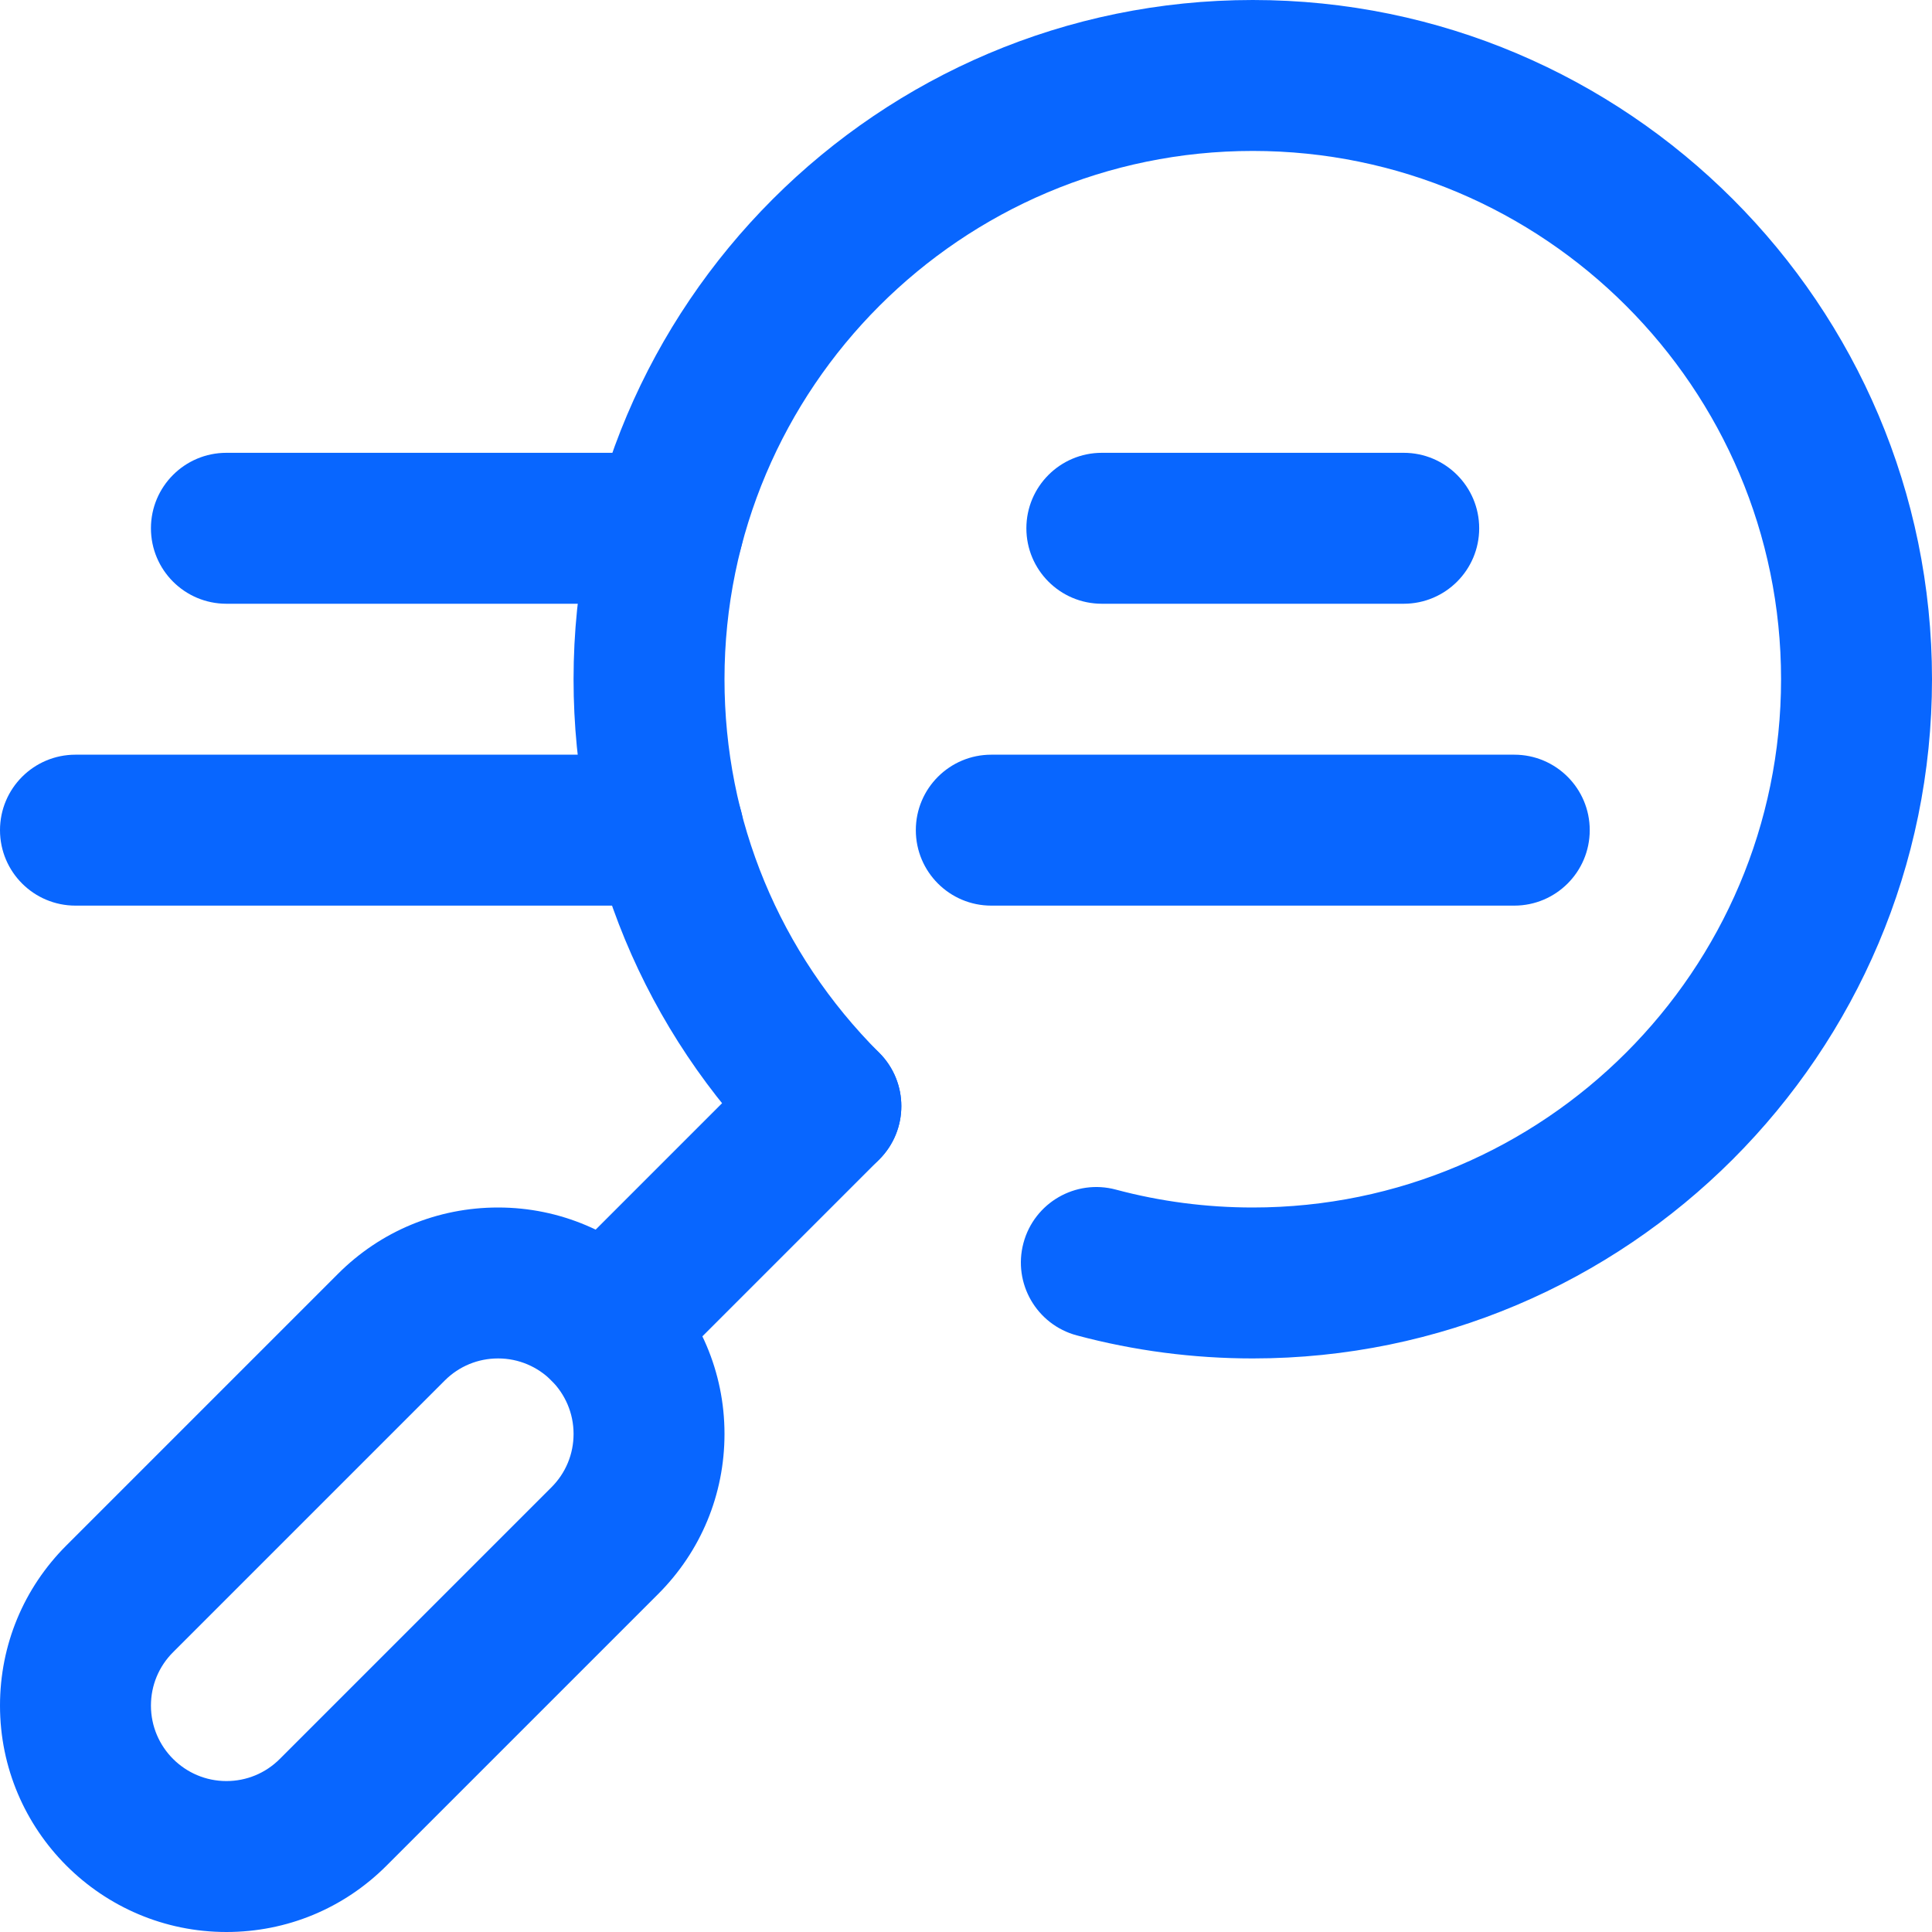
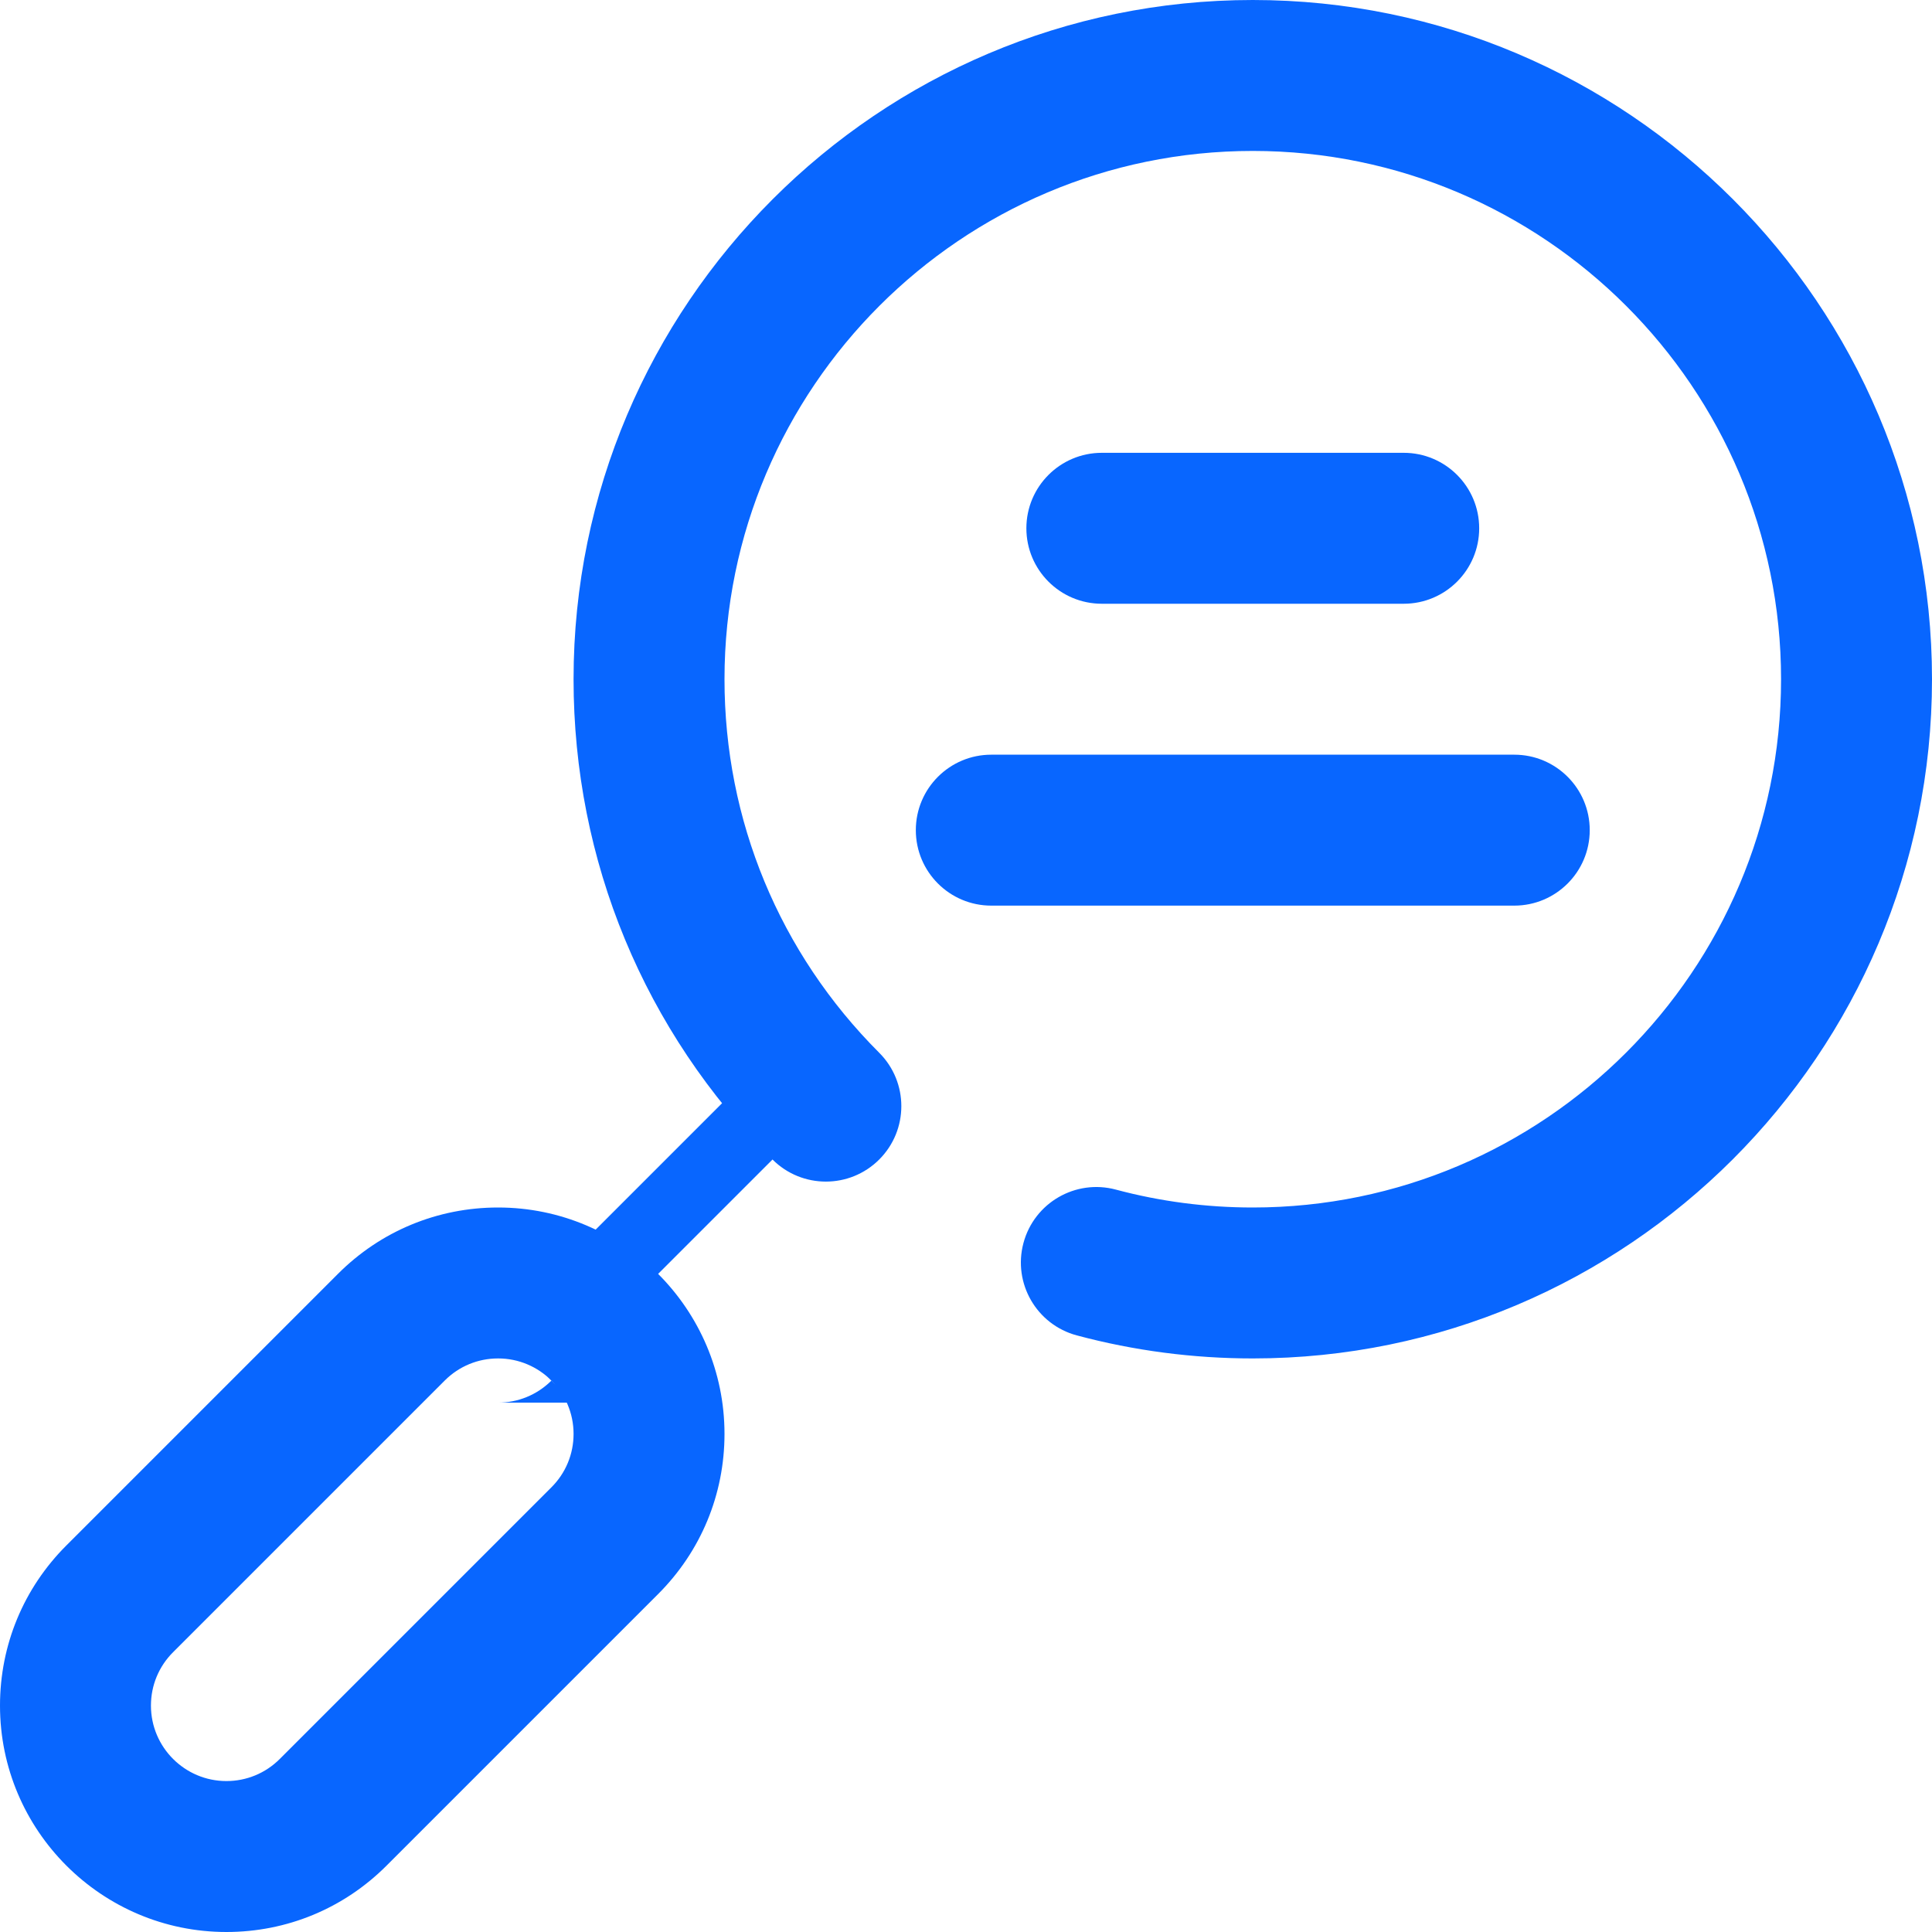
<svg xmlns="http://www.w3.org/2000/svg" id="Capa_1" version="1.1" viewBox="0 0 512 512">
  <g id="Search">
    <path d="M60,512c-33.084,0-60-26.916-60-60,0-16.027,6.241-31.095,17.574-42.427l72-72c11.331-11.332,26.398-17.573,42.426-17.573,33.084,0,60,26.916,60,60,0,16.027-6.241,31.095-17.574,42.427l-72,72c-11.333,11.332-26.4,17.573-42.426,17.573ZM132,360c-5.343,0-10.365,2.08-14.141,5.857t0,0l-72,72c-3.778,3.777-5.858,8.799-5.858,14.142,0,11.028,8.972,20,20,20,5.342,0,10.364-2.08,14.142-5.858l72-72c3.778-3.777,5.858-8.799,5.858-14.142,0-11.028-8.972-20-20-20ZM103.716,351.716h.01-.01Z" fill="#0866ff" />
-     <path d="M160.284,371.716c-5.119,0-10.237-1.952-14.142-5.857-7.811-7.811-7.811-20.475,0-28.284l58.579-58.579c7.811-7.811,20.474-7.812,28.284,0s7.811,20.474,0,28.285l-58.579,58.579c-3.905,3.904-9.023,5.857-14.142,5.857Z" fill="#0866ff" />
+     <path d="M160.284,371.716c-5.119,0-10.237-1.952-14.142-5.857-7.811-7.811-7.811-20.475,0-28.284l58.579-58.579s7.811,20.474,0,28.285l-58.579,58.579c-3.905,3.904-9.023,5.857-14.142,5.857Z" fill="#0866ff" />
    <path d="M332,360c-15.804,0-31.489-2.053-46.622-6.102-10.671-2.854-17.006-13.819-14.151-24.489s13.818-17.01,24.489-14.151c11.762,3.146,23.97,4.742,36.284,4.742,77.196,0,140-62.804,140-140s-62.804-140-140-140-140,62.804-140,140c0,37.395,14.562,72.552,41.005,98.995,7.811,7.811,7.811,20.474,0,28.284-7.811,7.809-20.474,7.81-28.284,0-33.998-33.997-52.721-79.199-52.721-127.278C152,80.748,232.748,0,332,0s180,80.748,180,180-80.748,180-180,180Z" fill="#0866ff" />
-     <path d="M177.041,160H60c-11.046,0-20-8.954-20-20s8.954-20,20-20h117.041c11.046,0,20,8.954,20,20s-8.954,20-20,20Z" fill="#0866ff" />
-     <path d="M177.041,240H20c-11.046,0-20-8.954-20-20s8.954-20,20-20h157.041c11.046,0,20,8.954,20,20s-8.954,20-20,20Z" fill="#0866ff" />
    <path d="M401.297,240h-138.594c-11.046,0-20-8.954-20-20s8.954-20,20-20h138.594c11.046,0,20,8.954,20,20s-8.954,20-20,20Z" fill="#0866ff" />
    <path d="M372,160h-80c-11.046,0-20-8.954-20-20s8.954-20,20-20h80c11.046,0,20,8.954,20,20s-8.954,20-20,20Z" fill="#0866ff" />
  </g>
</svg>